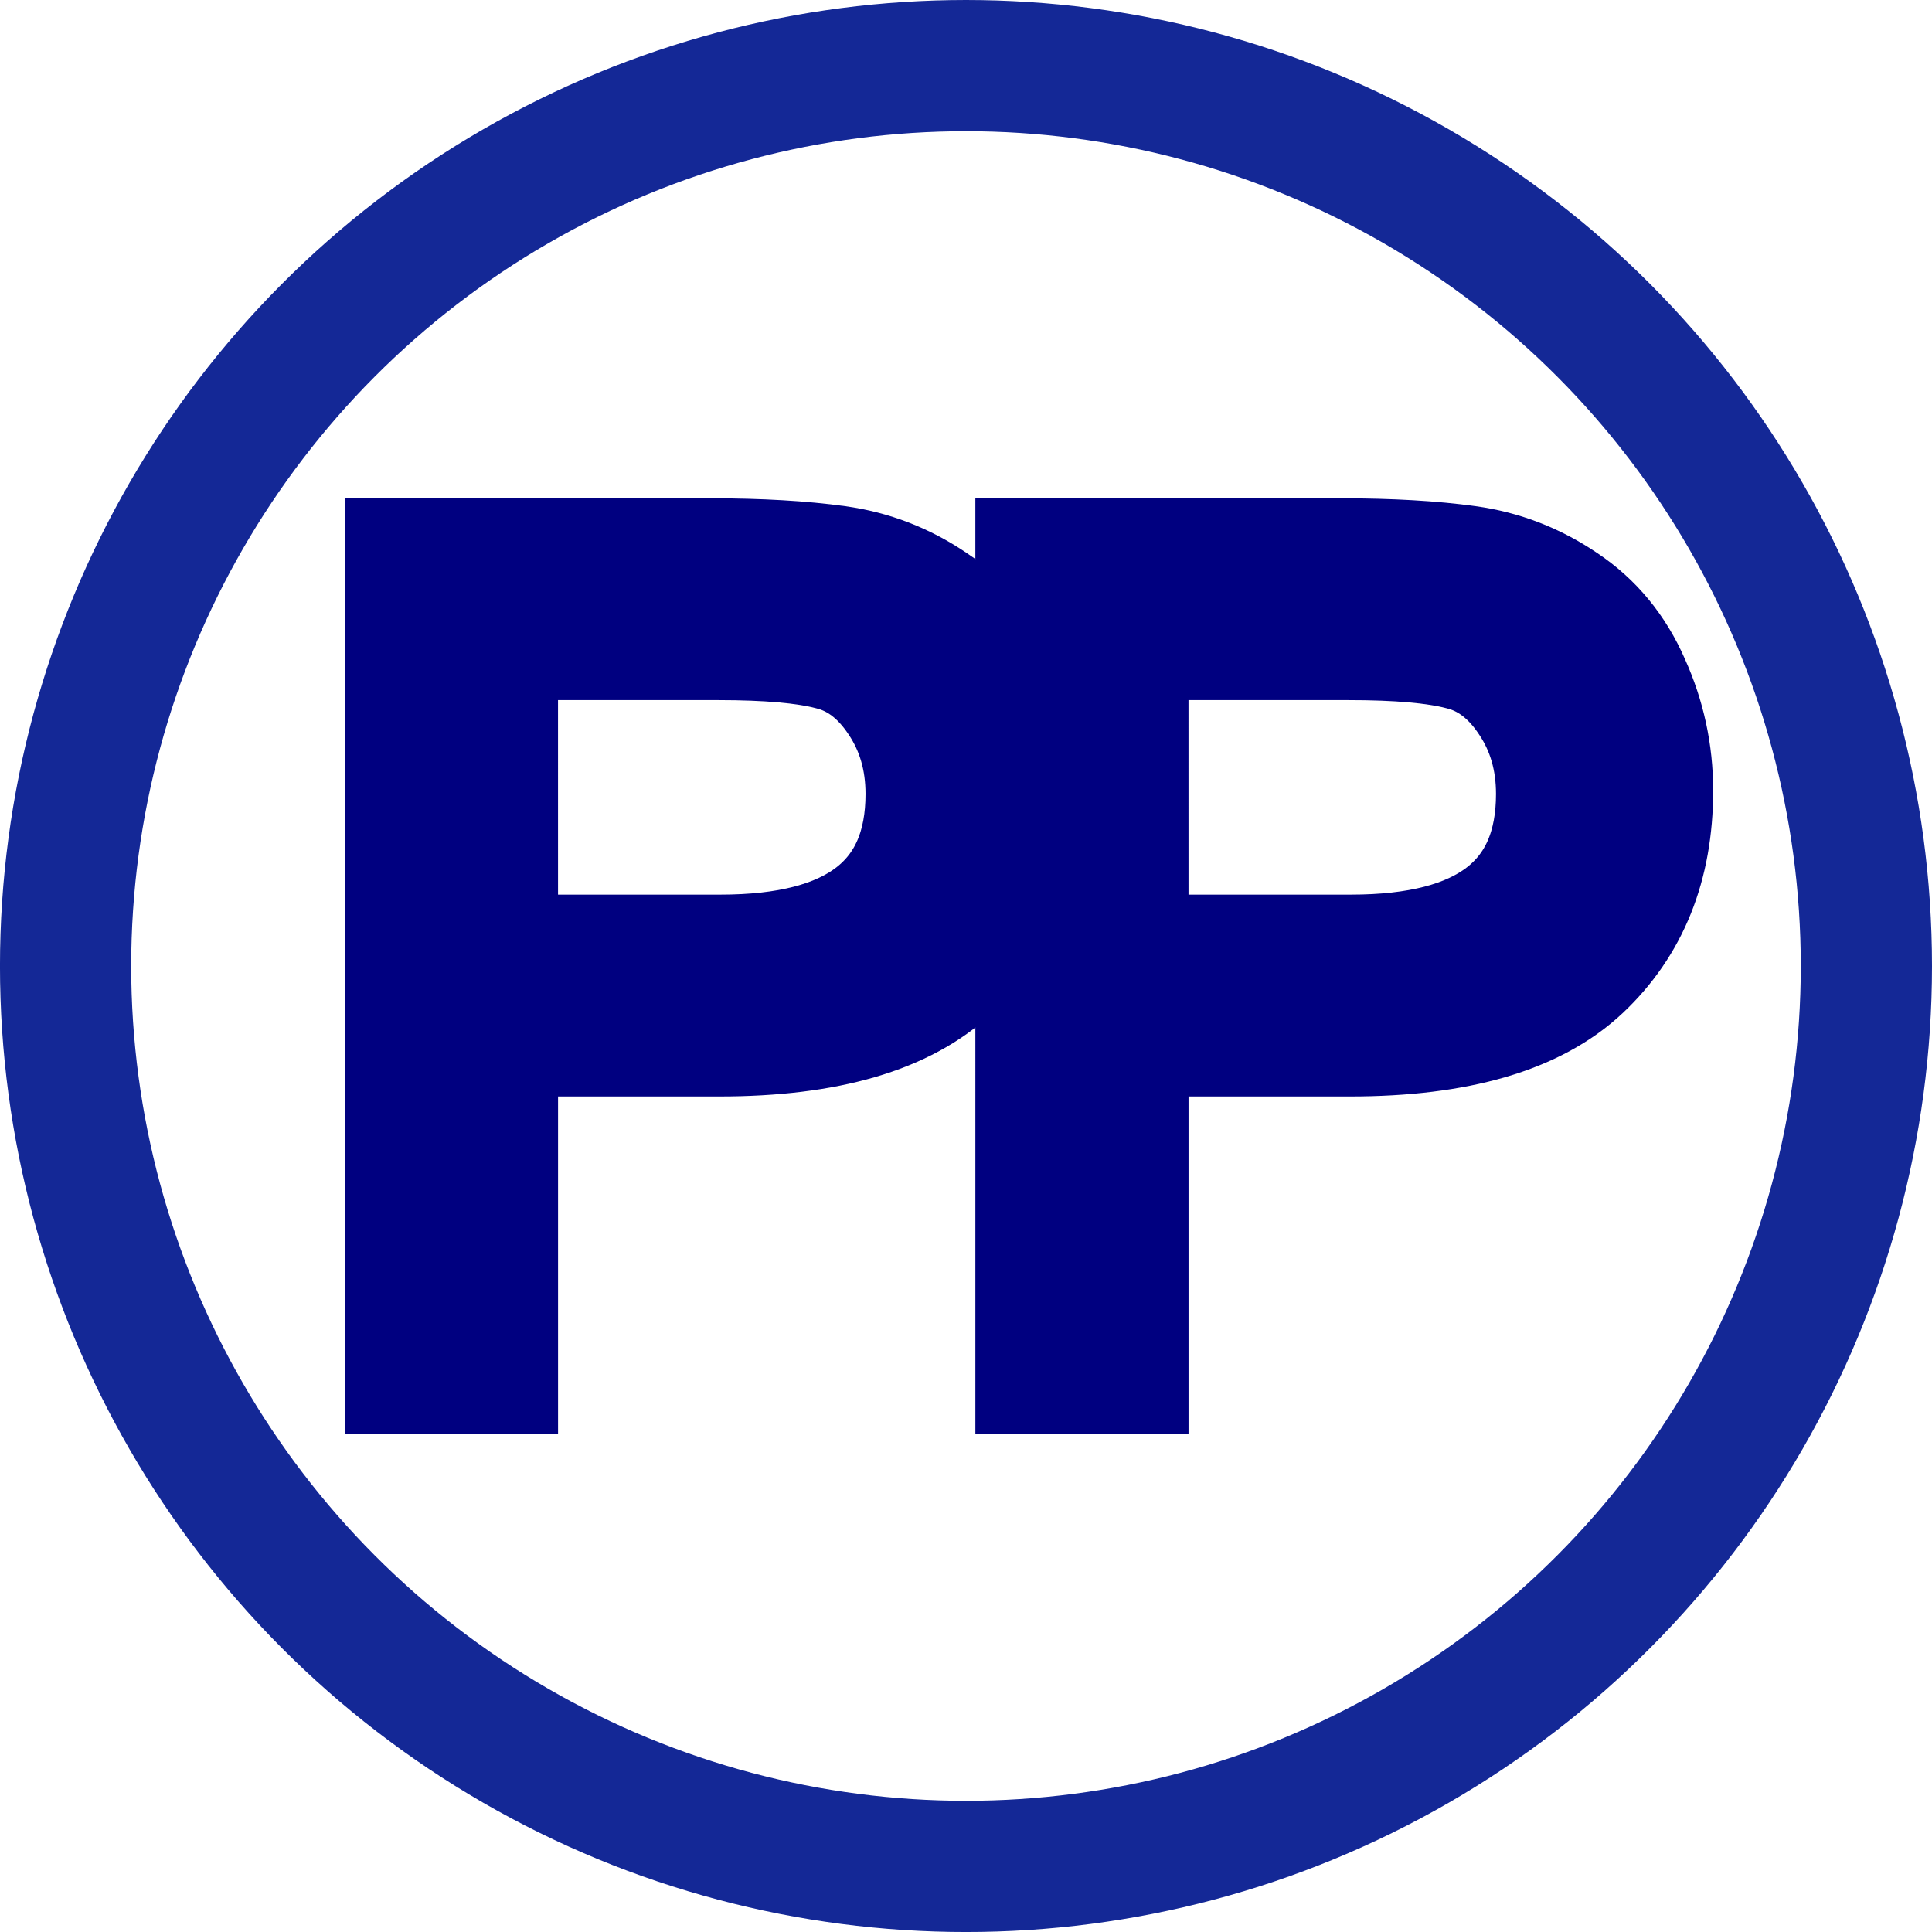
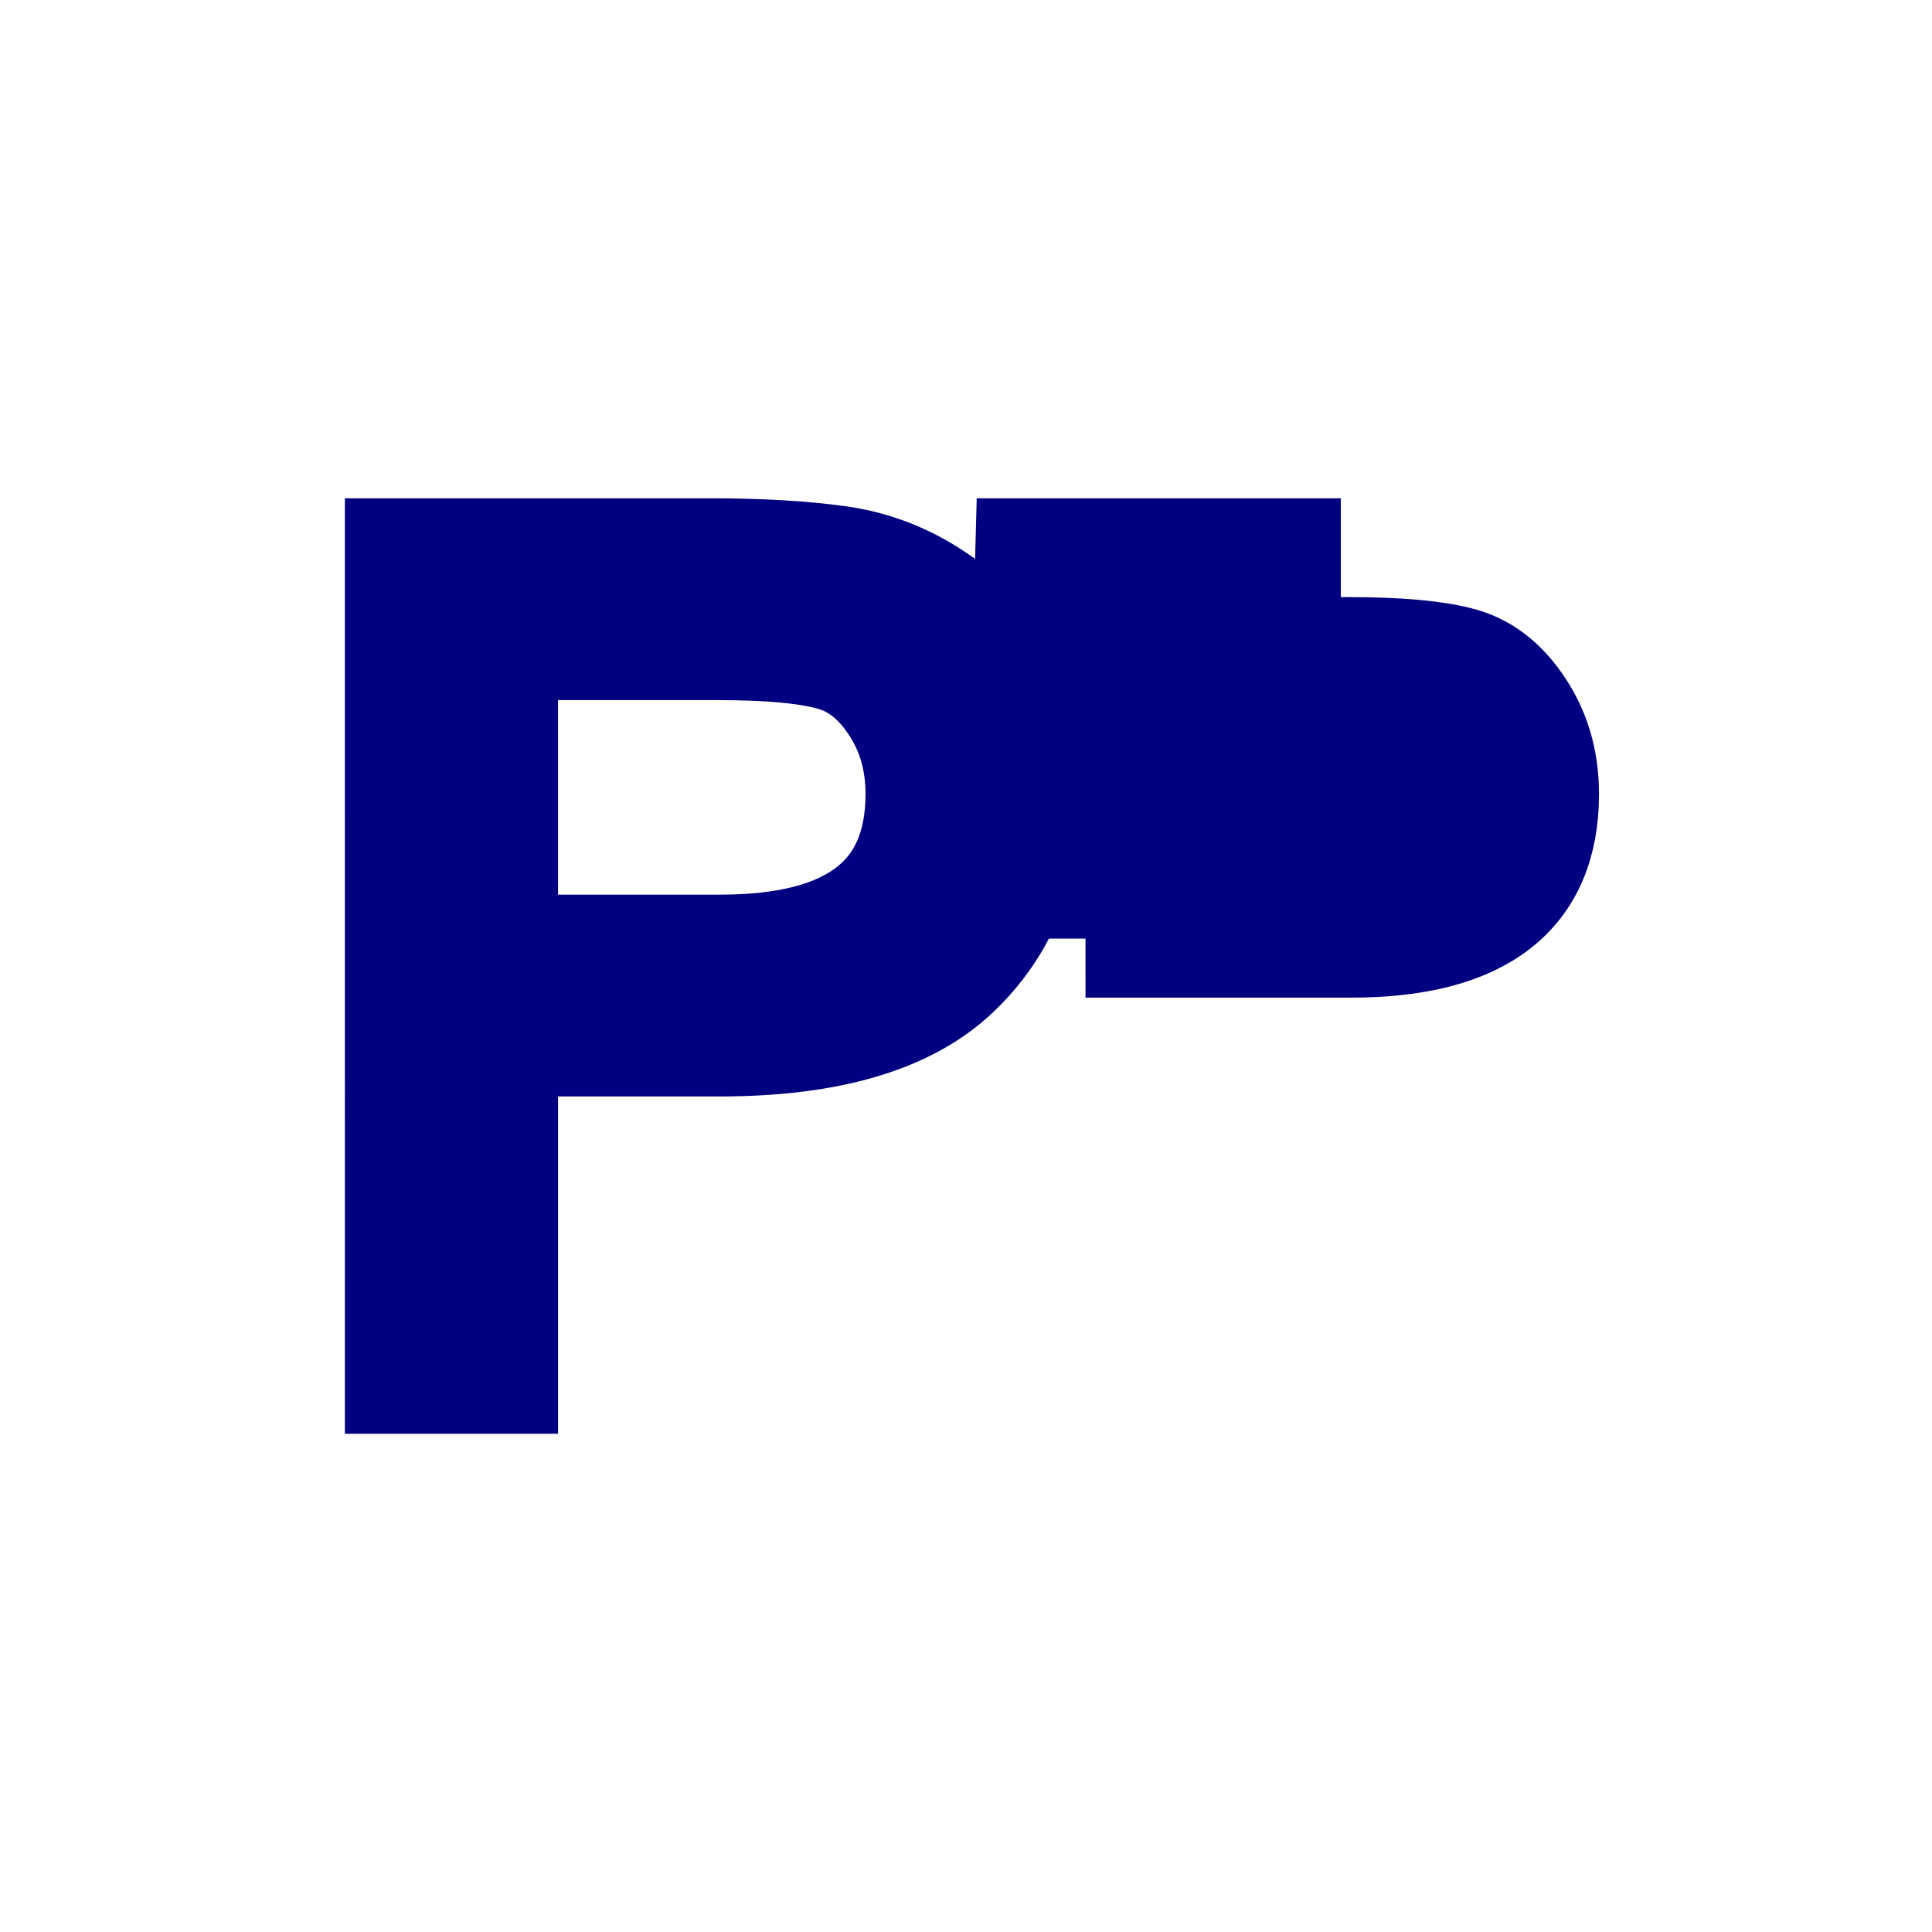
<svg xmlns="http://www.w3.org/2000/svg" width="300" height="300" viewBox="0 0 88.345 88.345">
  <g transform="translate(-56.888,-70.196)">
-     <circle style="fill:none;stroke:#142896;stroke-width:6;stroke-miterlimit:31.8;stroke-dasharray:none;stroke-dashoffset:0.837;stroke-opacity:1;paint-order:markers stroke fill" id="path234" cx="101.06" cy="114.369" r="41.173" />
    <g style="fill:#000080;stroke-width:3;stroke-miterlimit:31.8;stroke-dashoffset:0.837;paint-order:markers stroke fill">
      <path d="m 75.013,95.337 h 14.358 q 3.401,0 5.842,0.338 2.467,0.338 4.57,1.766 2.103,1.402 3.168,3.843 1.09,2.415 1.09,5.063 0,5.271 -3.401,8.464 -3.375,3.168 -10.853,3.168 h -9.736 v 15.423 h -5.037 z m 5.037,18.123 h 9.788 q 8.983,0 8.983,-6.958 0,-2.285 -1.168,-4.024 -1.168,-1.766 -2.882,-2.181 -1.688,-0.441 -5.037,-0.441 h -9.685 z" style="font-weight:bold;stroke:#000080;stroke-width:4.71;stroke-dasharray:none" />
-       <path d="m 103.843,95.337 h 14.358 q 3.401,0 5.842,0.338 2.467,0.338 4.57,1.766 2.103,1.402 3.168,3.843 1.09,2.415 1.09,5.063 0,5.271 -3.401,8.464 -3.375,3.168 -10.853,3.168 h -9.736 v 15.423 h -5.037 z m 5.037,18.123 h 9.788 q 8.983,0 8.983,-6.958 0,-2.285 -1.168,-4.024 -1.168,-1.766 -2.882,-2.181 -1.688,-0.441 -5.037,-0.441 h -9.685 z" style="fill:#000080;stroke:#000080;stroke-width:4.71;stroke-miterlimit:31.8;stroke-dasharray:none;stroke-dashoffset:0.837;paint-order:markers stroke fill" />
+       <path d="m 103.843,95.337 h 14.358 h -9.736 v 15.423 h -5.037 z m 5.037,18.123 h 9.788 q 8.983,0 8.983,-6.958 0,-2.285 -1.168,-4.024 -1.168,-1.766 -2.882,-2.181 -1.688,-0.441 -5.037,-0.441 h -9.685 z" style="fill:#000080;stroke:#000080;stroke-width:4.71;stroke-miterlimit:31.8;stroke-dasharray:none;stroke-dashoffset:0.837;paint-order:markers stroke fill" />
    </g>
  </g>
</svg>